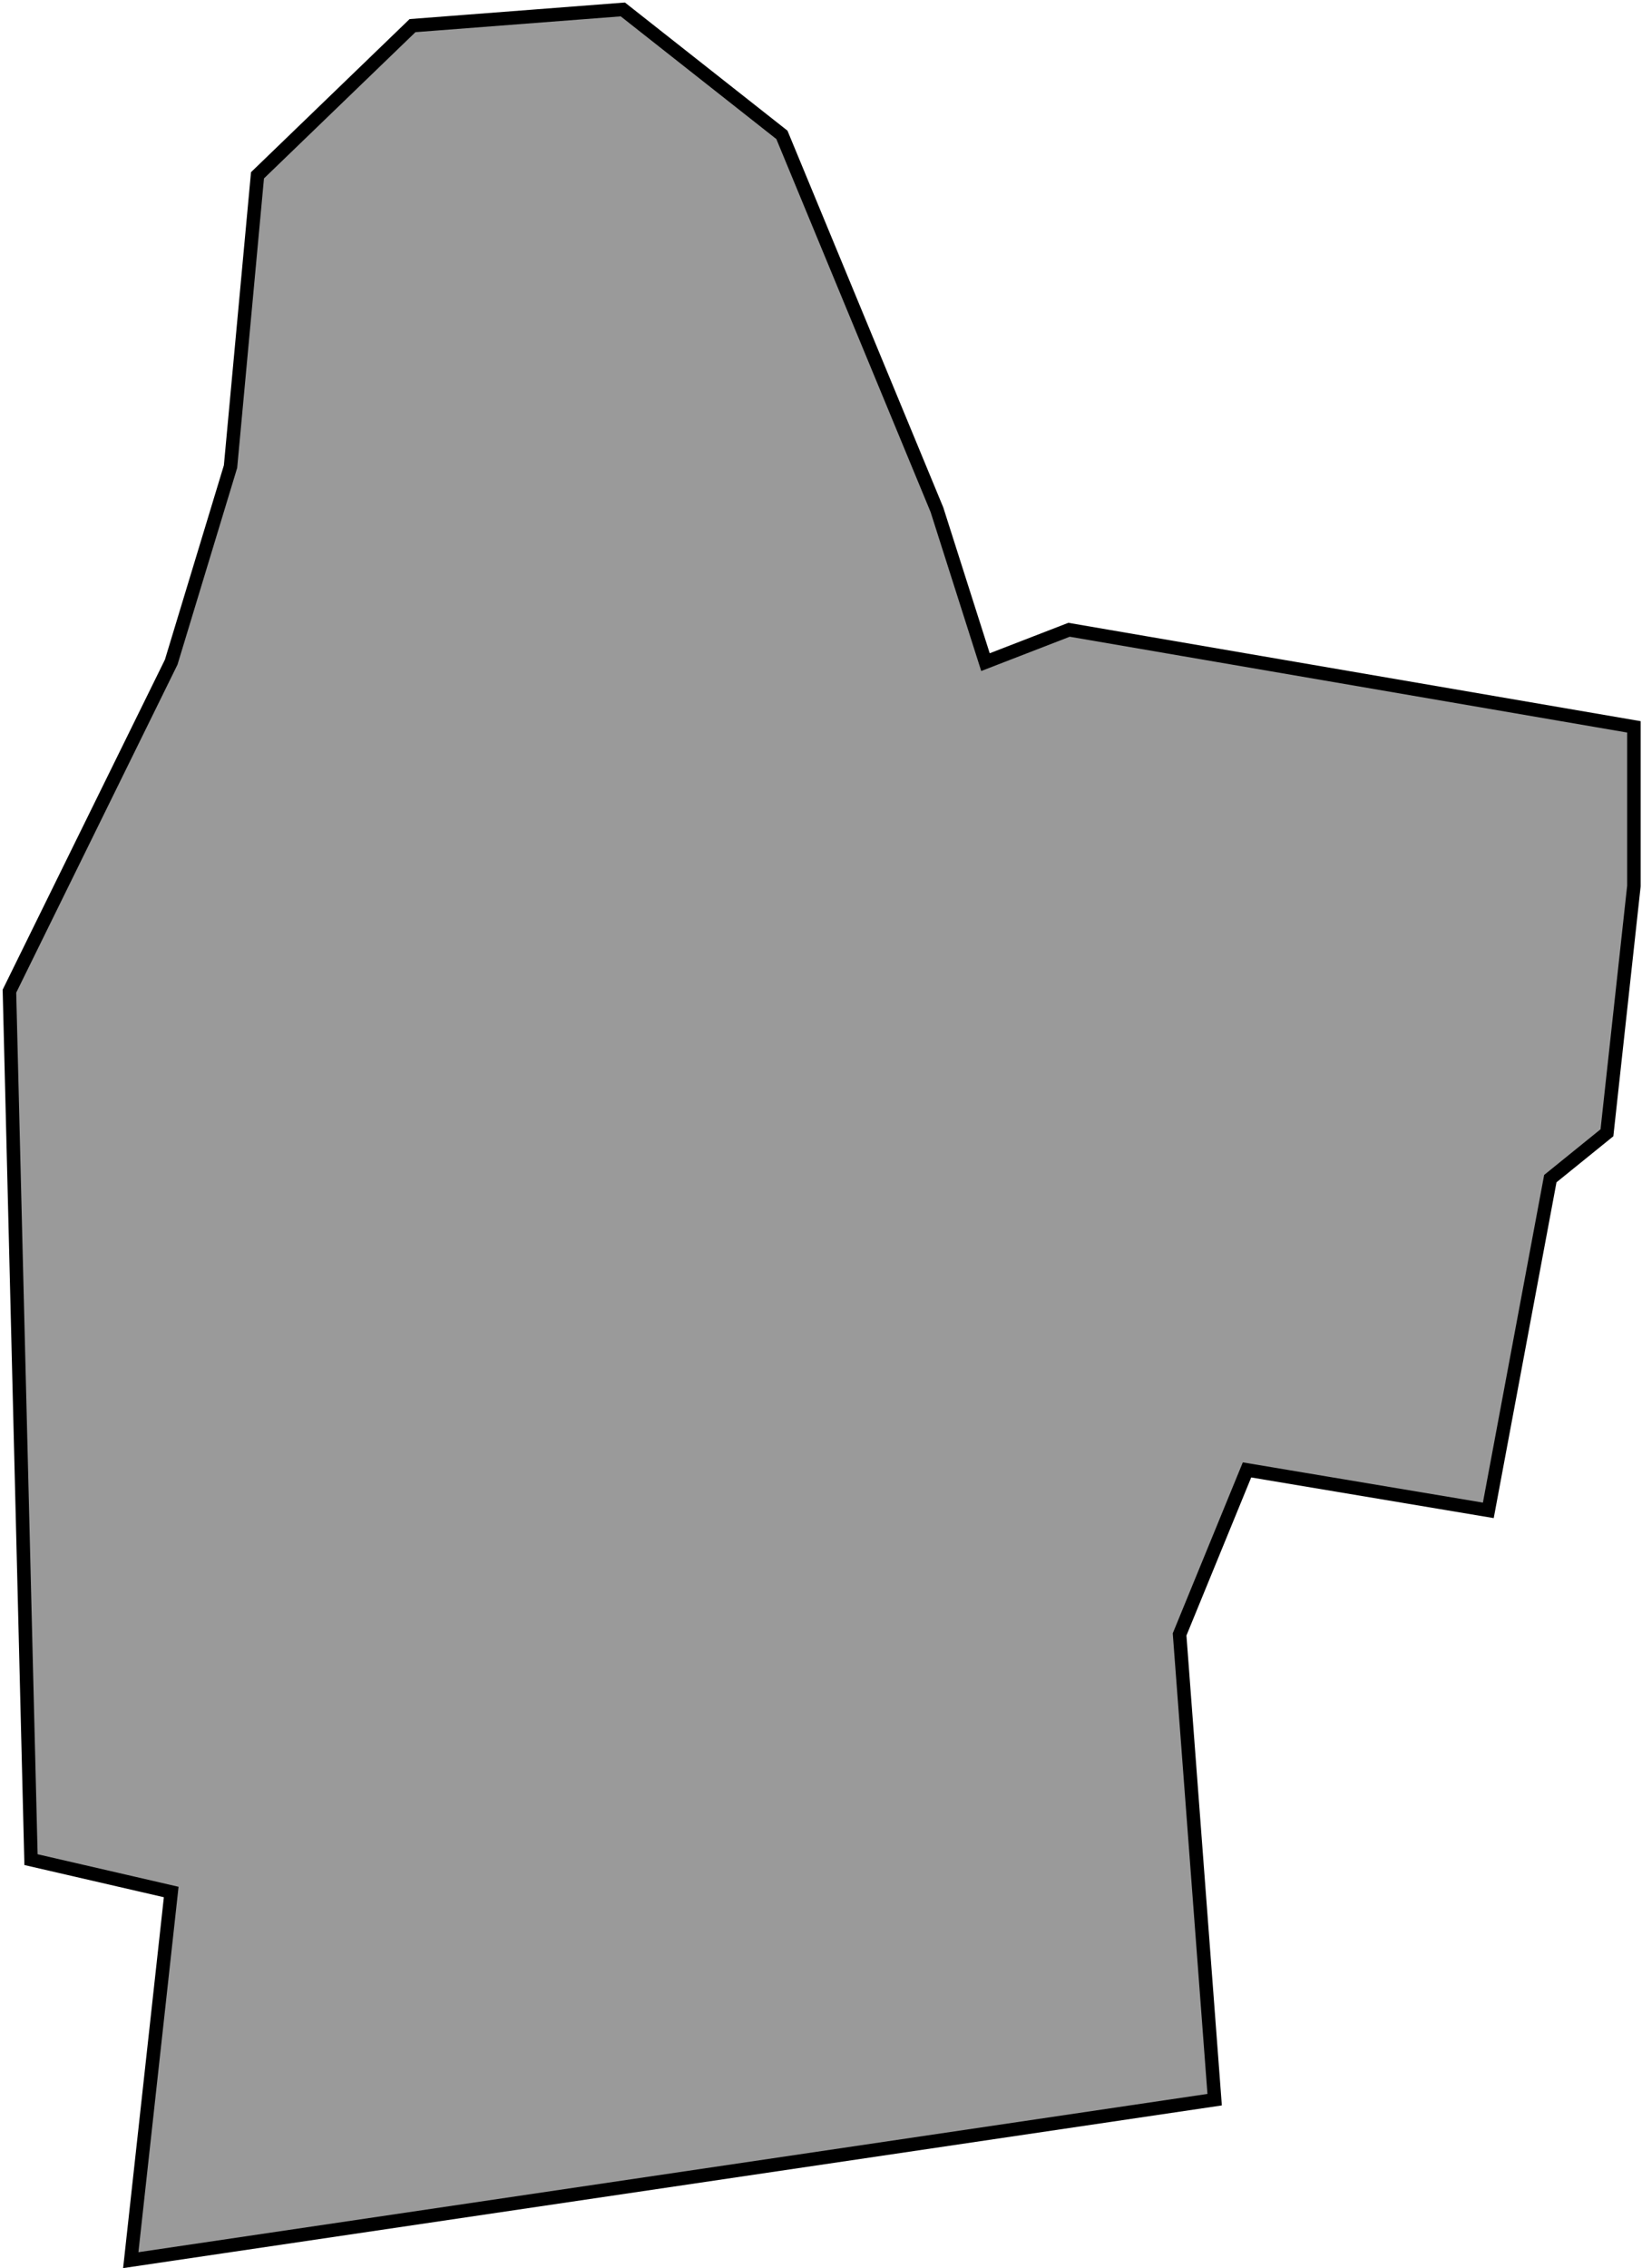
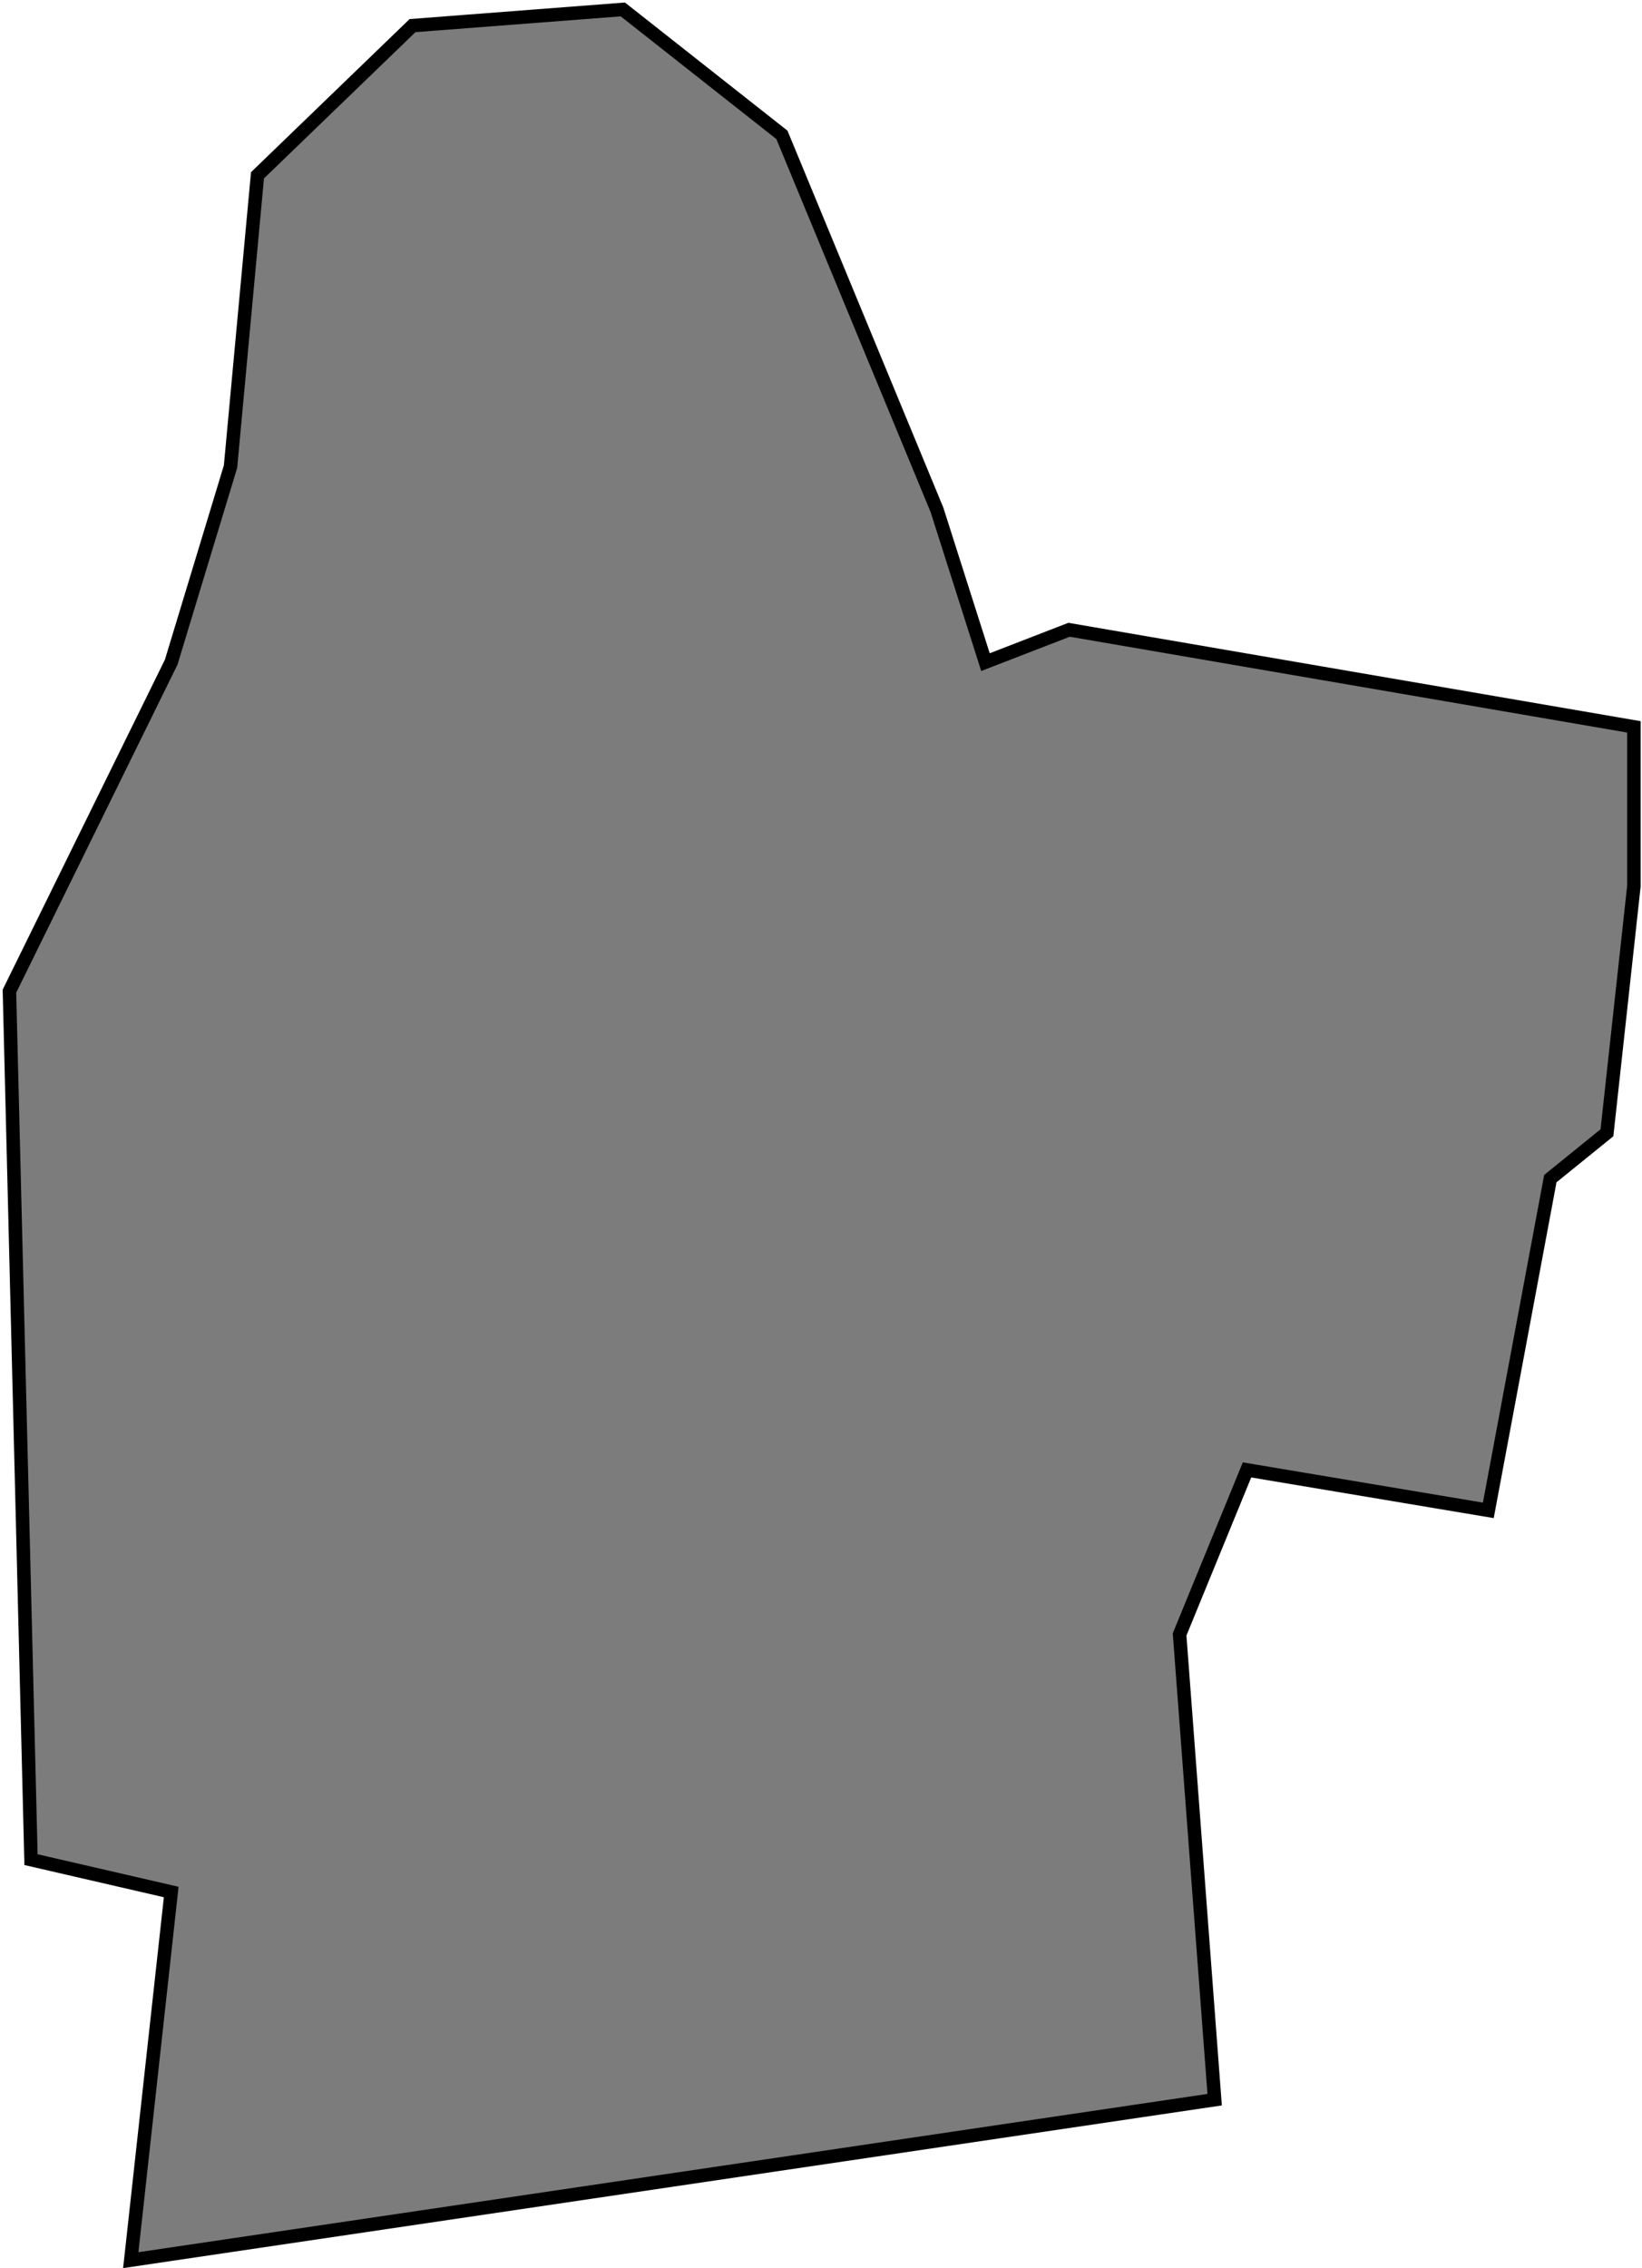
<svg xmlns="http://www.w3.org/2000/svg" width="609" height="841" viewBox="0 0 609 841" fill="none">
  <path d="M63.5 701.5L48.5 838L450.5 778.5L437.5 606L462.5 545L552 560L575 437L596 420L606 328.5V269.5L396.5 233.5L365.5 245.5L347.5 189L290 50L231 3.5L153 9.5L95.5 65L85.5 173L63.5 245.5L3.5 367.5L11.5 689.5L63.5 701.5Z" fill="black" />
  <path d="M63.5 701.5L48.5 838L450.5 778.5L437.5 606L462.5 545L552 560L575 437L596 420L606 328.5V269.5L396.5 233.5L365.5 245.5L347.5 189L290 50L231 3.5L153 9.5L95.5 65L85.5 173L63.5 245.5L3.5 367.5L11.5 689.5L63.5 701.5Z" fill="url(#pattern0_434_109)" />
  <path d="M63.5 701.5L48.5 838L450.5 778.5L437.5 606L462.5 545L552 560L575 437L596 420L606 328.5V269.5L396.5 233.5L365.5 245.5L347.5 189L290 50L231 3.5L153 9.5L95.5 65L85.5 173L63.5 245.5L3.5 367.5L11.5 689.5L63.5 701.5Z" stroke="black" stroke-width="5" />
  <defs>
    <pattern id="pattern0_434_109" patternUnits="userSpaceOnUse" patternTransform="matrix(64.4 0 0 64.4 3.5 3.5)" preserveAspectRatio="none" viewBox="0 0 56 56" width="1" height="1">
      <g id="pattern0_434_109_inner">
        <rect width="28" height="28" fill="#D9D9D9" />
        <rect x="28" width="28" height="28" fill="white" />
        <rect x="28" y="28" width="28" height="28" fill="#D9D9D9" />
-         <rect y="28" width="28" height="28" fill="white" />
        <path d="M31.64 14.52V12.12L34.44 10.52H36.28V19H33.88V13.24L31.64 14.52ZM41.883 14.76C41.883 13.32 41.002 12.44 39.722 12.44C38.443 12.44 37.562 13.32 37.562 14.76C37.562 16.2 38.443 17.08 39.722 17.08C41.002 17.08 41.883 16.2 41.883 14.76ZM44.362 14.76C44.362 17.32 42.443 19.24 39.722 19.24C37.002 19.24 35.083 17.32 35.083 14.76C35.083 12.2 37.002 10.28 39.722 10.28C42.443 10.28 44.362 12.2 44.362 14.76ZM49.401 14.76C49.401 13.32 48.521 12.44 47.241 12.44C45.961 12.44 45.081 13.32 45.081 14.76C45.081 16.2 45.961 17.08 47.241 17.08C48.521 17.08 49.401 16.2 49.401 14.76ZM51.881 14.76C51.881 17.32 49.961 19.24 47.241 19.24C44.521 19.24 42.601 17.32 42.601 14.76C42.601 12.2 44.521 10.28 47.241 10.28C49.961 10.28 51.881 12.2 51.881 14.76Z" fill="black" />
        <path d="M3.64 42.52V40.12L6.44 38.52H8.28V47H5.88V41.24L3.64 42.52ZM13.883 42.76C13.883 41.32 13.002 40.44 11.723 40.44C10.443 40.44 9.562 41.32 9.562 42.76C9.562 44.2 10.443 45.08 11.723 45.08C13.002 45.08 13.883 44.2 13.883 42.76ZM16.363 42.76C16.363 45.32 14.443 47.24 11.723 47.24C9.002 47.24 7.082 45.32 7.082 42.76C7.082 40.2 9.002 38.28 11.723 38.28C14.443 38.28 16.363 40.2 16.363 42.76ZM21.401 42.76C21.401 41.32 20.521 40.44 19.241 40.44C17.961 40.44 17.081 41.32 17.081 42.76C17.081 44.2 17.961 45.08 19.241 45.08C20.521 45.08 21.401 44.2 21.401 42.76ZM23.881 42.76C23.881 45.32 21.961 47.24 19.241 47.24C16.521 47.24 14.601 45.32 14.601 42.76C14.601 40.2 16.521 38.28 19.241 38.28C21.961 38.28 23.881 40.2 23.881 42.76Z" fill="black" />
      </g>
    </pattern>
  </defs>
</svg>